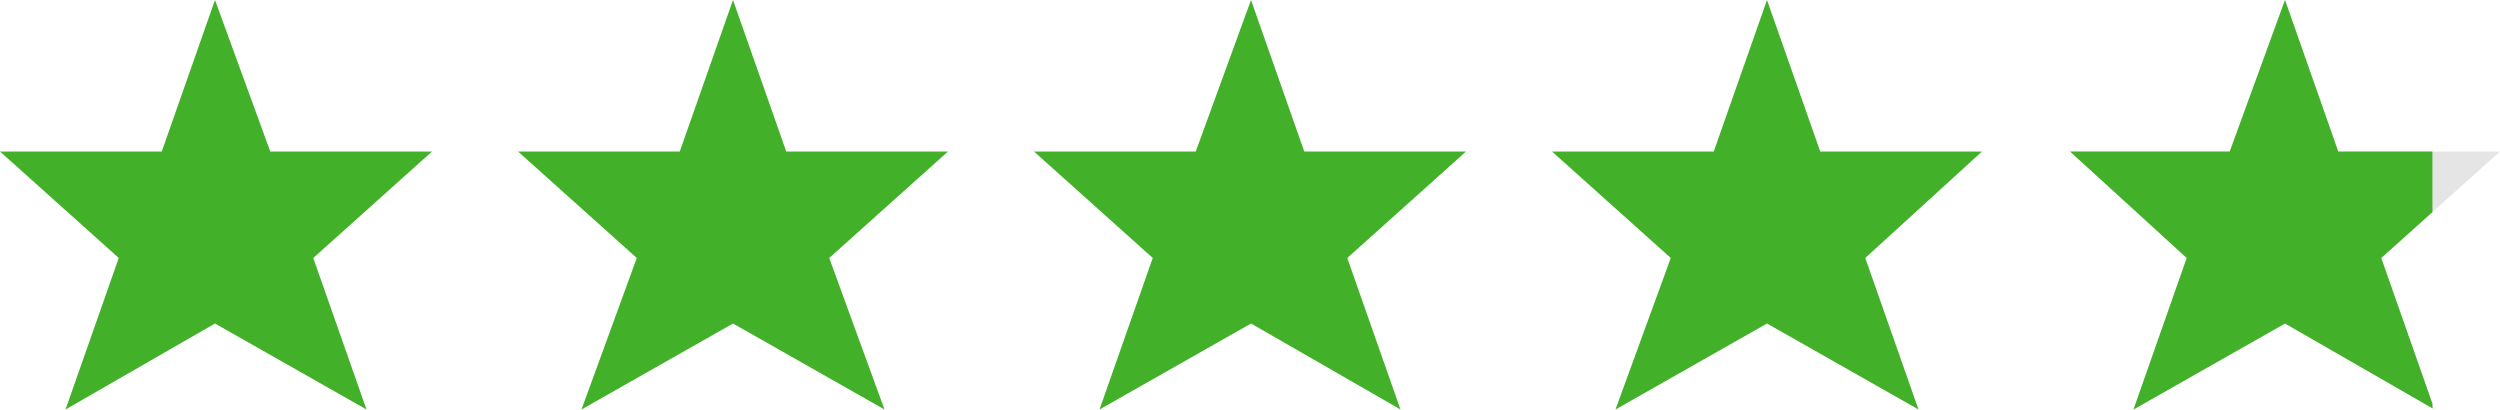
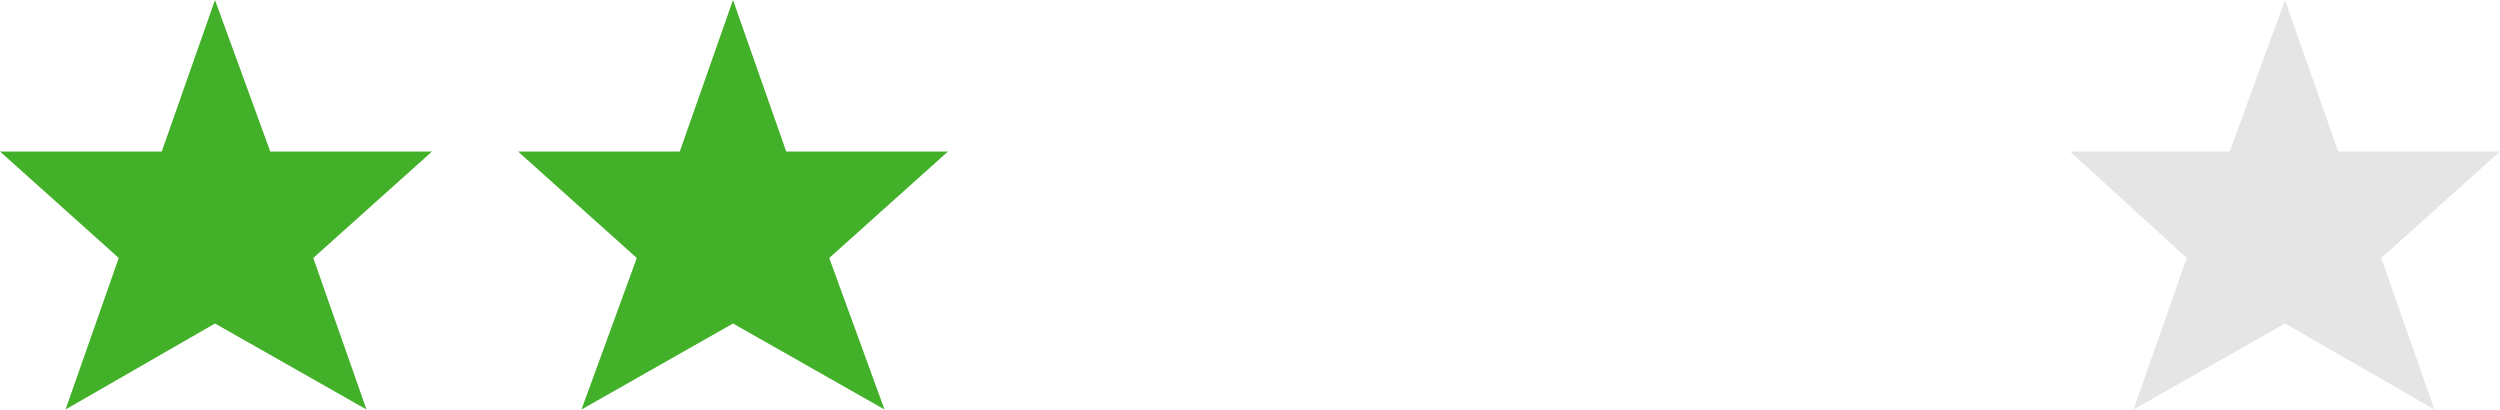
<svg xmlns="http://www.w3.org/2000/svg" xmlns:xlink="http://www.w3.org/1999/xlink" version="1.1" id="Layer_1" x="0px" y="0px" width="122.1px" height="20px" viewBox="0 0 122.1 20" style="enable-background:new 0 0 122.1 20;" xml:space="preserve">
  <style type="text/css">
	.st0{fill:#43B02A;}
	.st1{fill:#E5E5E5;}
	.st2{clip-path:url(#SVGID_00000144325065390104370060000008117294442737817479_);fill:#43B02A;}
</style>
  <polygon class="st0" points="10.5,0 13.2,7.4 21.1,7.4 15.3,12.6 17.9,20 10.5,15.8 3.2,20 5.8,12.6 0,7.4 7.9,7.4 " />
  <polygon class="st0" points="35.8,0 38.4,7.4 46.3,7.4 40.5,12.6 43.2,20 35.8,15.8 28.4,20 31.1,12.6 25.3,7.4 33.2,7.4 " />
-   <polygon class="st0" points="61.1,0 63.7,7.4 71.6,7.4 65.8,12.6 68.4,20 61.1,15.8 53.7,20 56.3,12.6 50.5,7.4 58.4,7.4 " />
-   <polygon class="st0" points="86.3,0 88.9,7.4 96.8,7.4 91.1,12.6 93.7,20 86.3,15.8 78.9,20 81.6,12.6 75.8,7.4 83.7,7.4 " />
  <polygon class="st1" points="111.6,0 114.2,7.4 122.1,7.4 116.3,12.6 118.9,20 111.6,15.8 104.2,20 106.8,12.6 101.1,7.4 108.9,7.4   " />
  <g>
    <defs>
-       <rect id="SVGID_1_" x="101.1" width="17.7" height="20" />
-     </defs>
+       </defs>
    <clipPath id="SVGID_00000090270694466595420940000018021027602900746386_">
      <use xlink:href="#SVGID_1_" style="overflow:visible;" />
    </clipPath>
-     <polygon style="clip-path:url(#SVGID_00000090270694466595420940000018021027602900746386_);fill:#43B02A;" points="111.6,0    114.2,7.4 122.1,7.4 116.3,12.6 118.9,20 111.6,15.8 104.2,20 106.8,12.6 101.1,7.4 108.9,7.4  " />
  </g>
</svg>